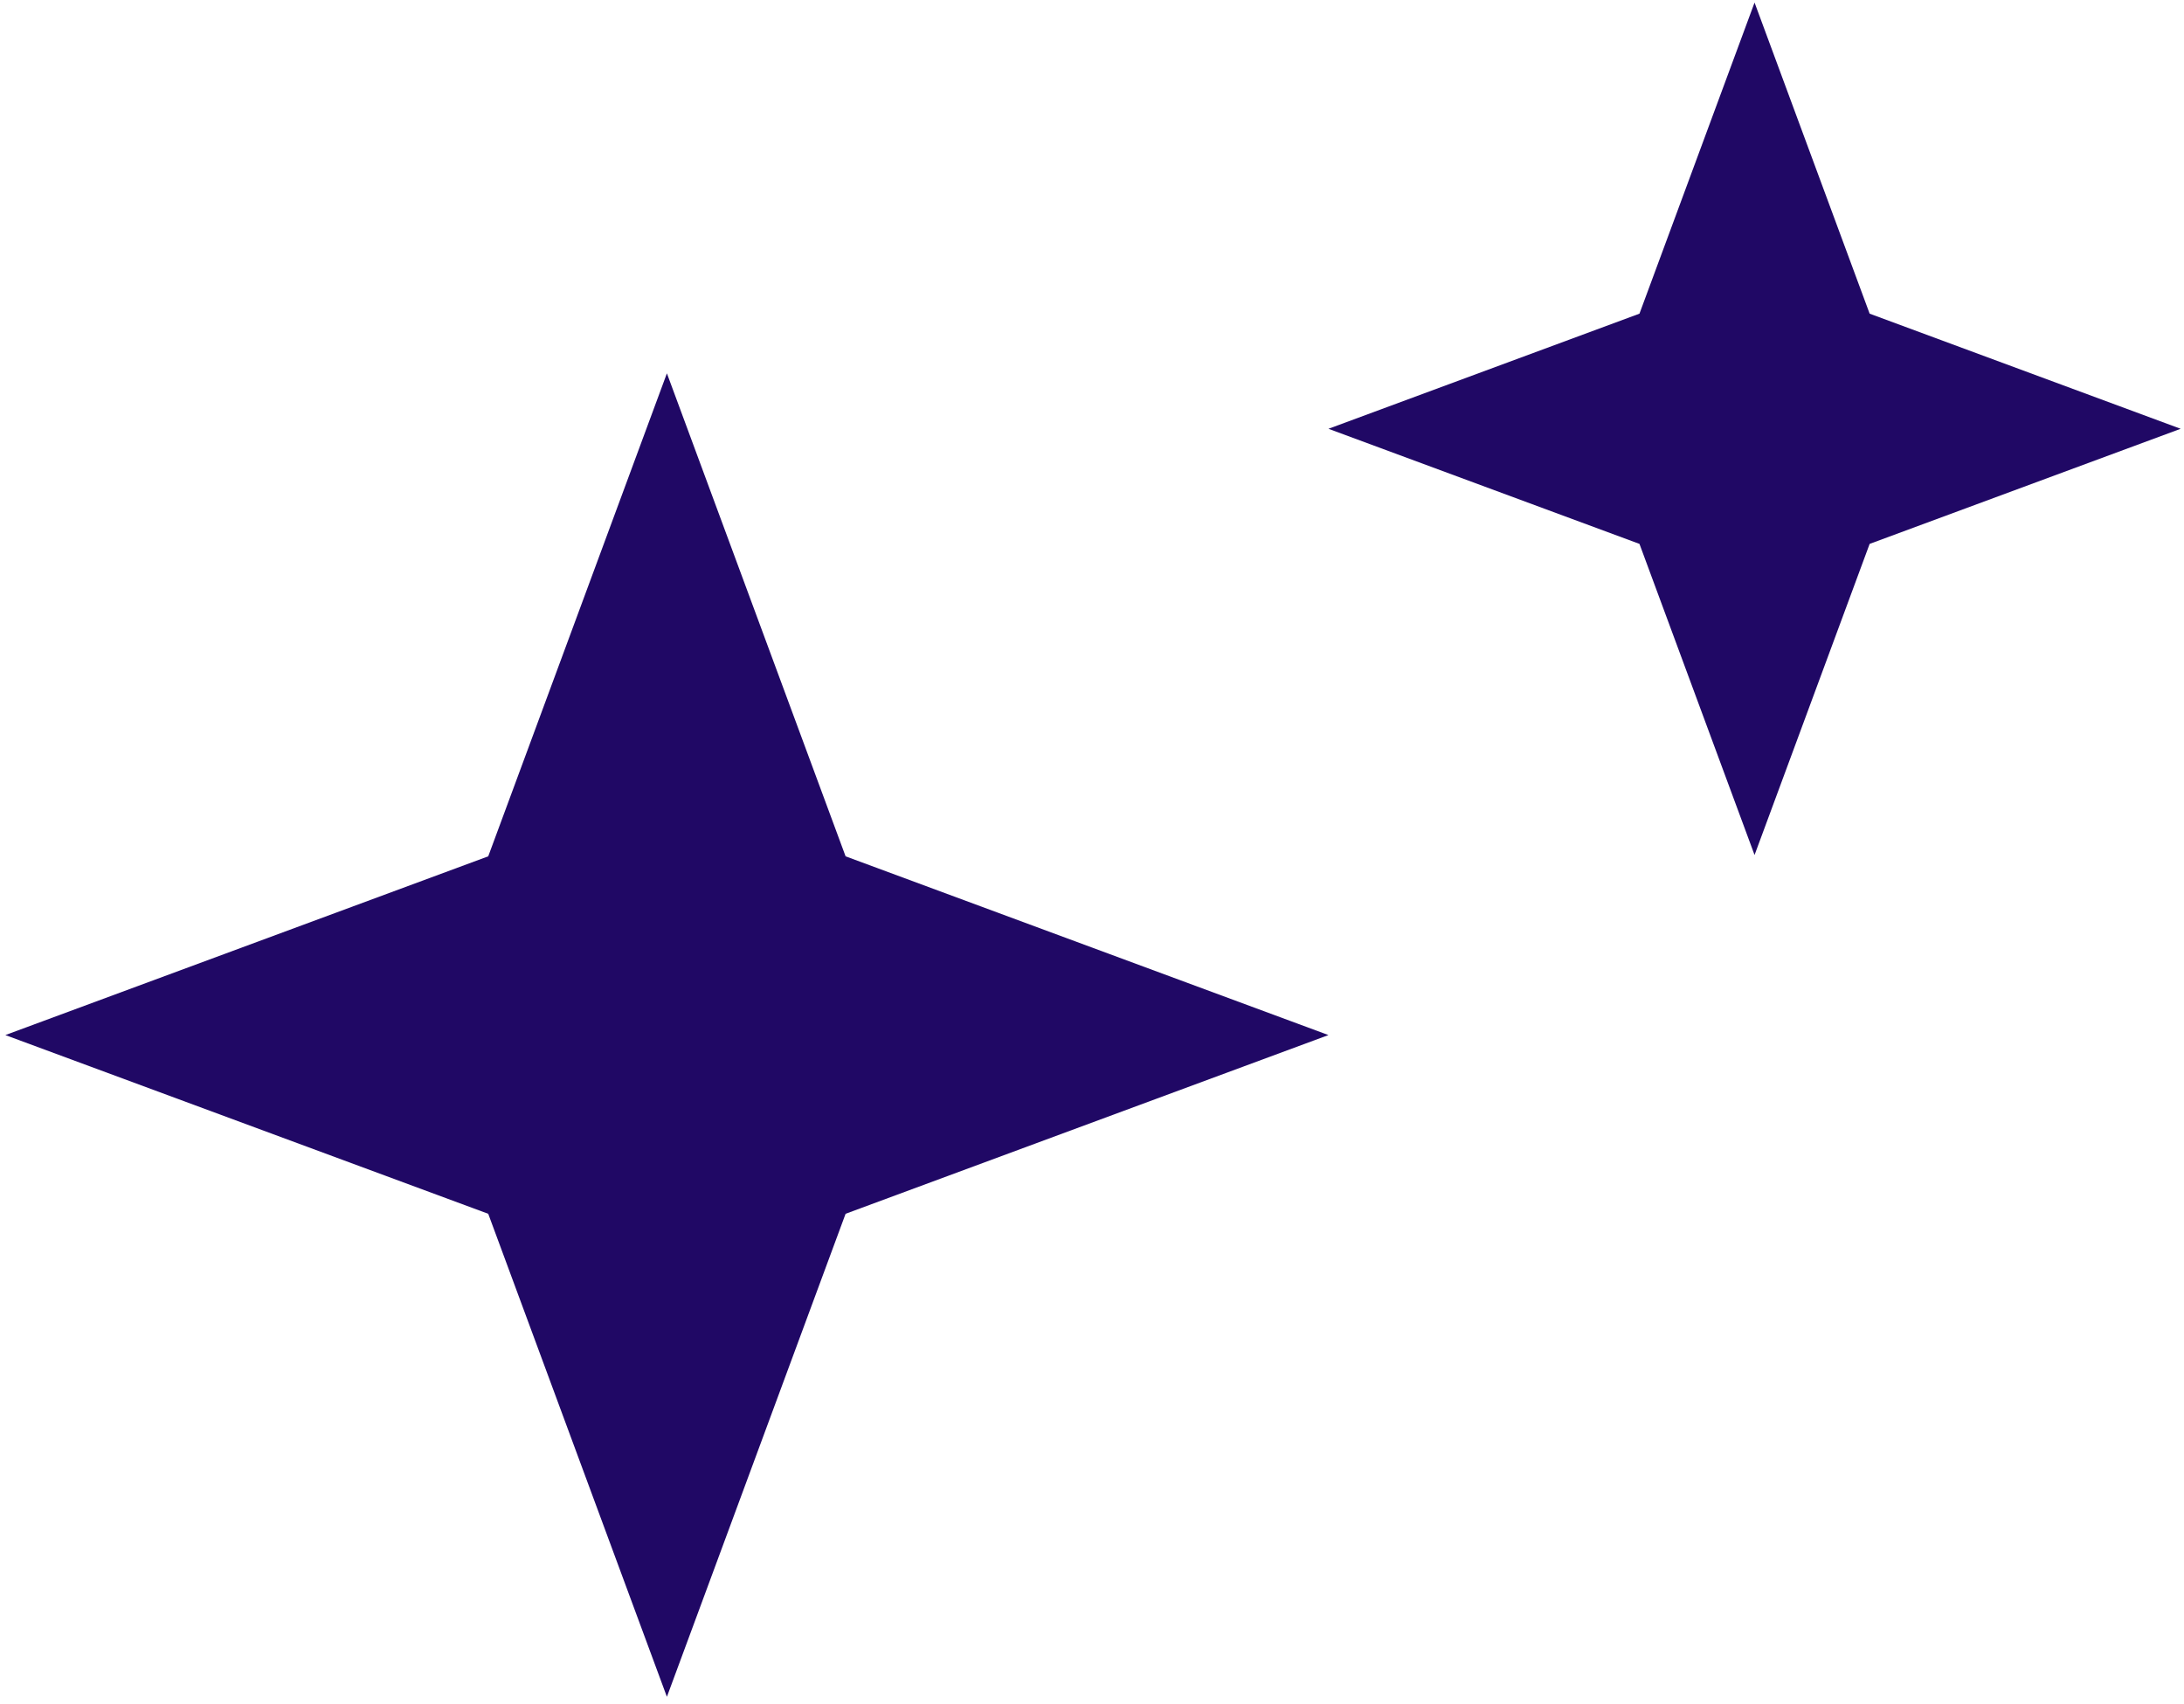
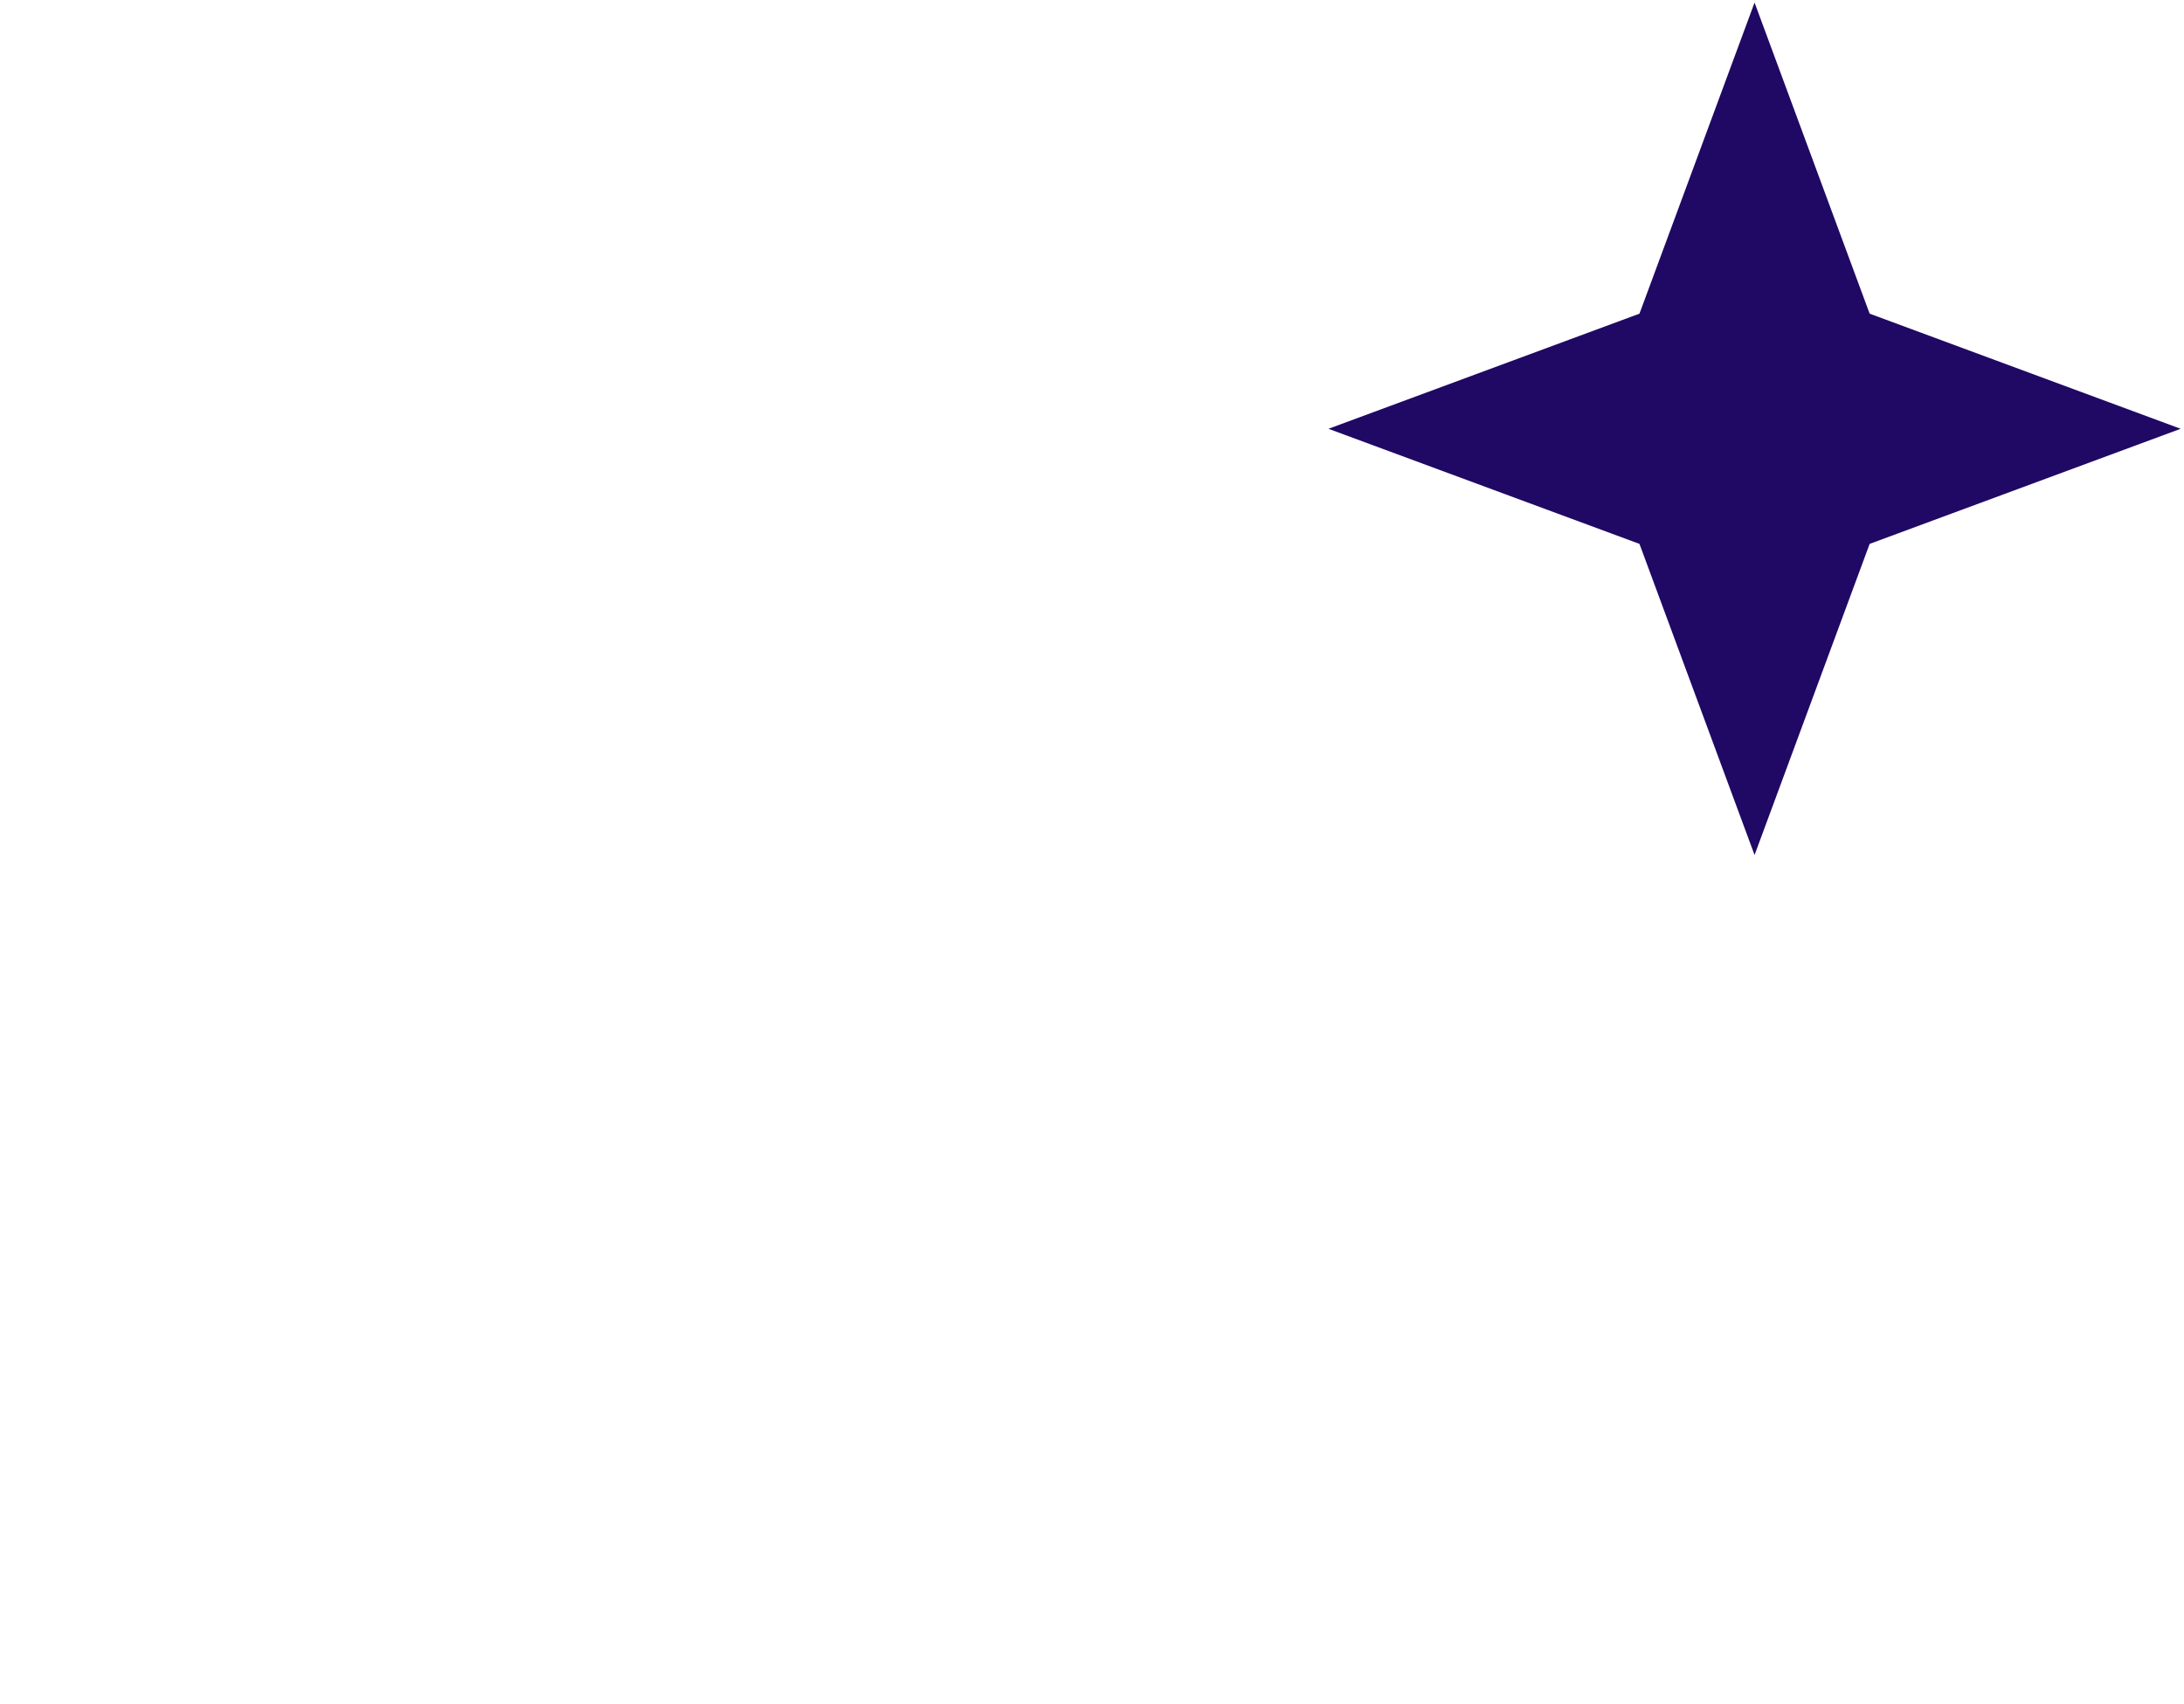
<svg xmlns="http://www.w3.org/2000/svg" width="109" height="85" viewBox="0 0 109 85" fill="none">
-   <path d="M33.284 18.627L42.202 42.726L66.301 51.644L42.202 60.561L33.284 84.661L24.367 60.561L0.267 51.644L24.367 42.726L33.284 18.627Z" fill="#200865" />
-   <path d="M87.567 0.128L93.311 15.65L108.833 21.394L93.311 27.137L87.567 42.659L81.823 27.137L66.301 21.394L81.823 15.65L87.567 0.128Z" fill="#200865" />
+   <path d="M87.567 0.128L93.311 15.65L108.833 21.394L93.311 27.137L87.567 42.659L81.823 27.137L66.301 21.394L81.823 15.65Z" fill="#200865" />
</svg>